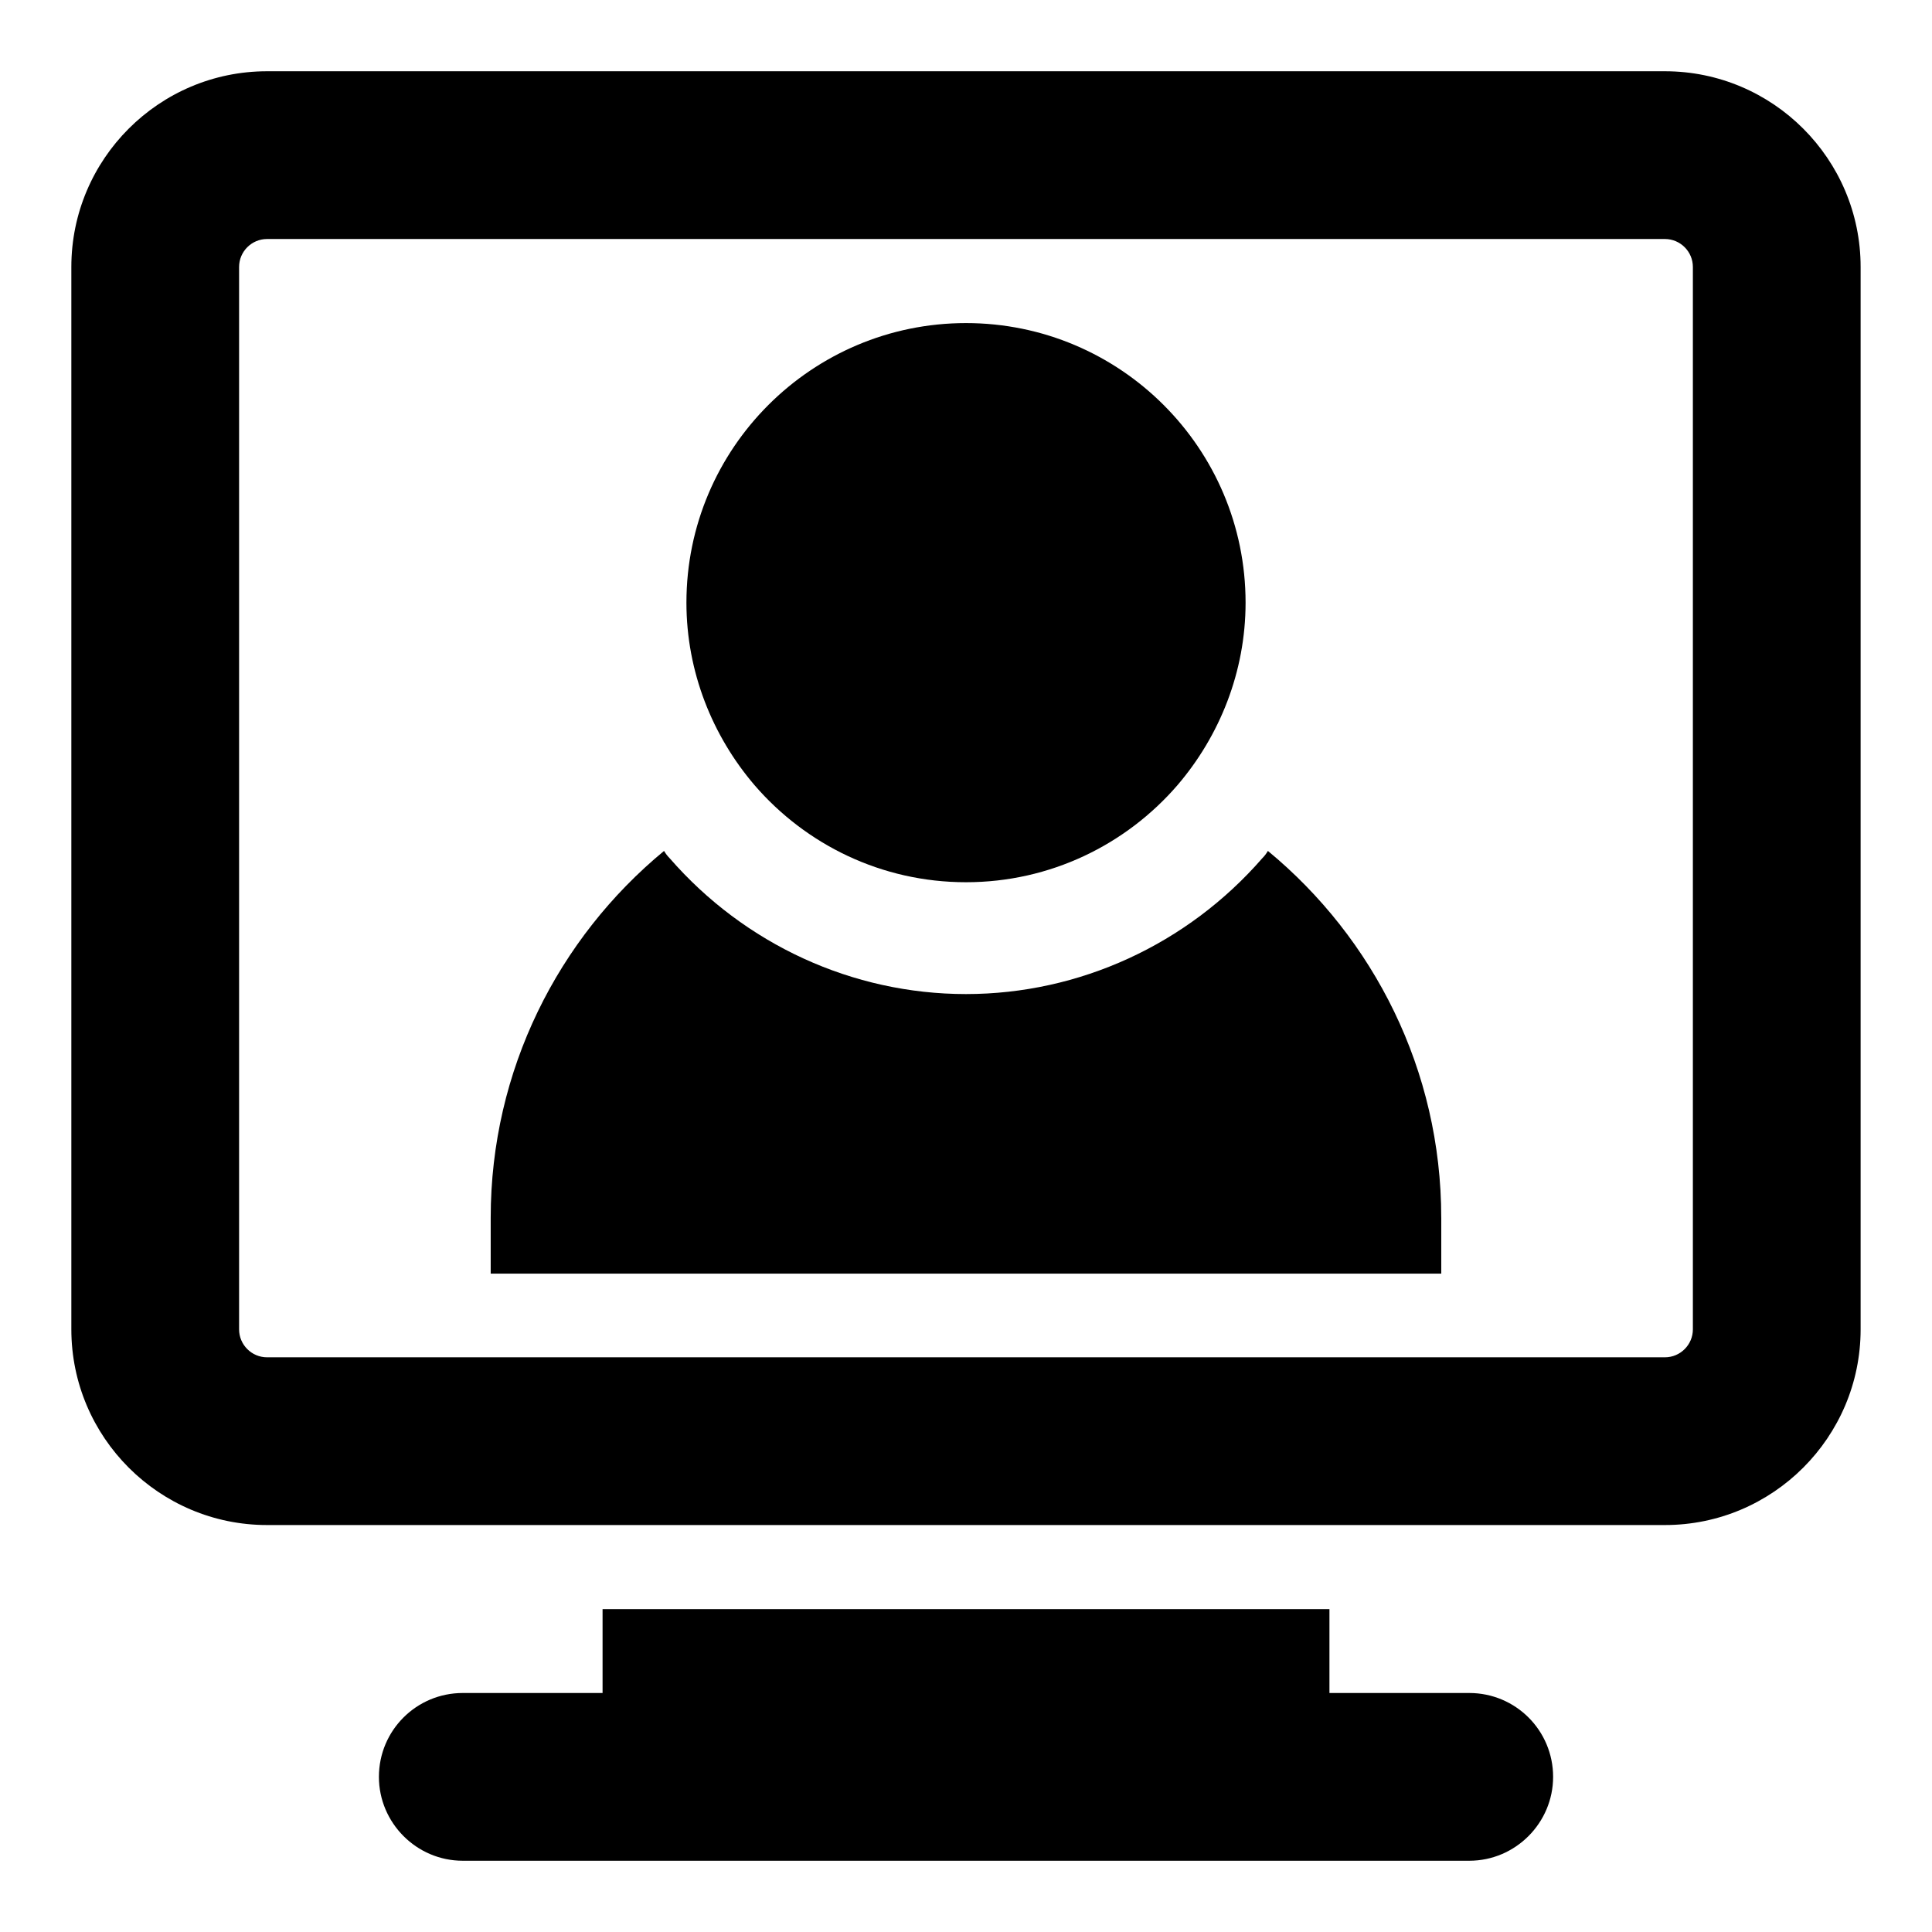
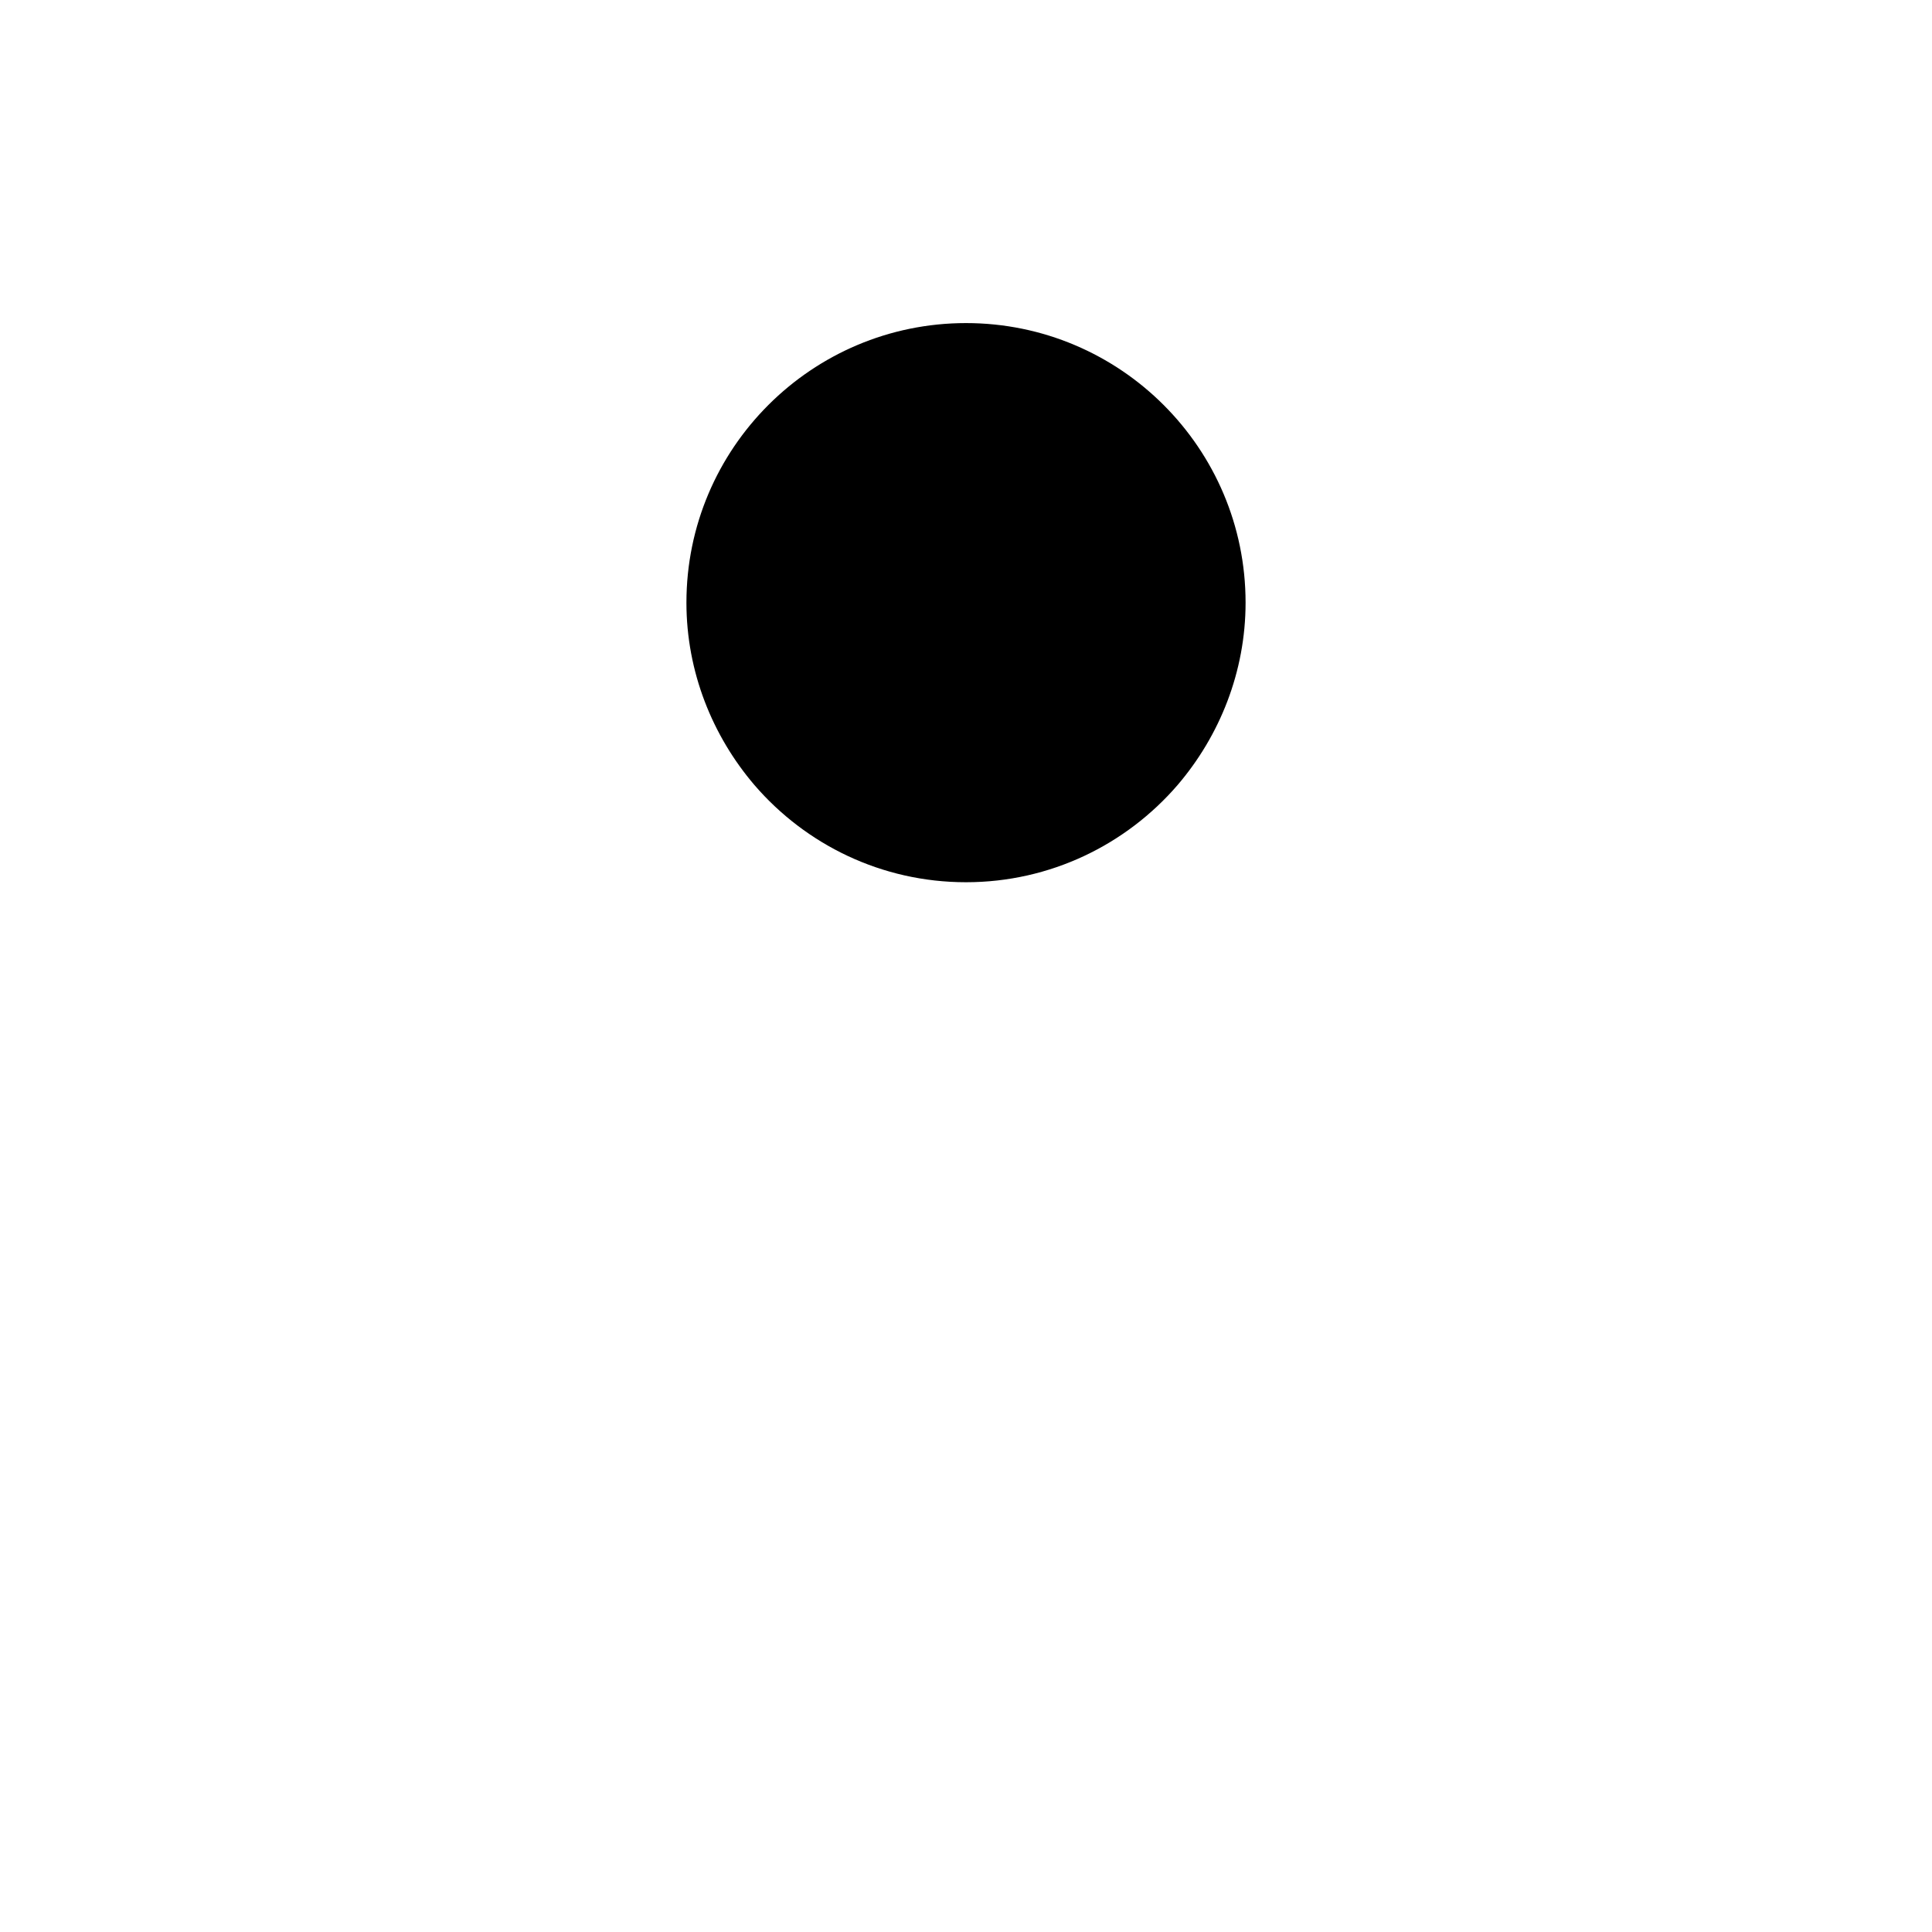
<svg xmlns="http://www.w3.org/2000/svg" fill="#000000" width="800px" height="800px" version="1.1" viewBox="144 144 512 512">
  <g>
-     <path d="m585.22 548.15h-370.45c-28.598 0-51.863-23.266-51.863-51.863v-281.54c0-28.598 23.266-51.863 51.863-51.863h370.45c28.598 0 51.863 23.266 51.863 51.863v281.54c0 28.598-23.266 51.863-51.863 51.863zm-370.45-340.81c-4.09 0-7.41 3.336-7.41 7.41v281.54c0 4.074 3.32 7.41 7.41 7.41h370.45c4.09 0 7.41-3.336 7.41-7.41v-281.54c0-4.074-3.32-7.41-7.41-7.41z" />
-     <path d="m555.59 614.89c0 12.152-9.93 22.227-22.227 22.227h-266.72c-12.301 0-22.227-10.078-22.227-22.227 0-12.301 9.93-22.227 22.227-22.227h37.043v-22.227h192.63v22.227h37.047c12.301 0 22.227 9.93 22.227 22.227z" />
    <path d="m400 229.62c-40.824 0-74.09 33.133-74.09 74.09 0 18.316 6.875 35.297 18.047 48.367 13.602 15.766 33.68 25.723 56.043 25.723 22.359 0 42.438-9.973 56.043-25.723 11.184-13.07 18.047-30.051 18.047-48.367 0-40.957-33.27-74.09-74.09-74.09z" />
-     <path d="m525.95 466.71v14.816h-251.91v-14.816c0-39.121 17.93-74.09 45.938-97.207 0.445 0.742 0.891 1.332 1.48 1.926 19.855 22.82 48.453 36.008 78.535 36.008 30.082 0 58.68-13.188 78.535-36.008 0.594-0.594 1.039-1.184 1.48-1.926 28.008 23.121 45.938 58.09 45.938 97.207z" />
  </g>
</svg>